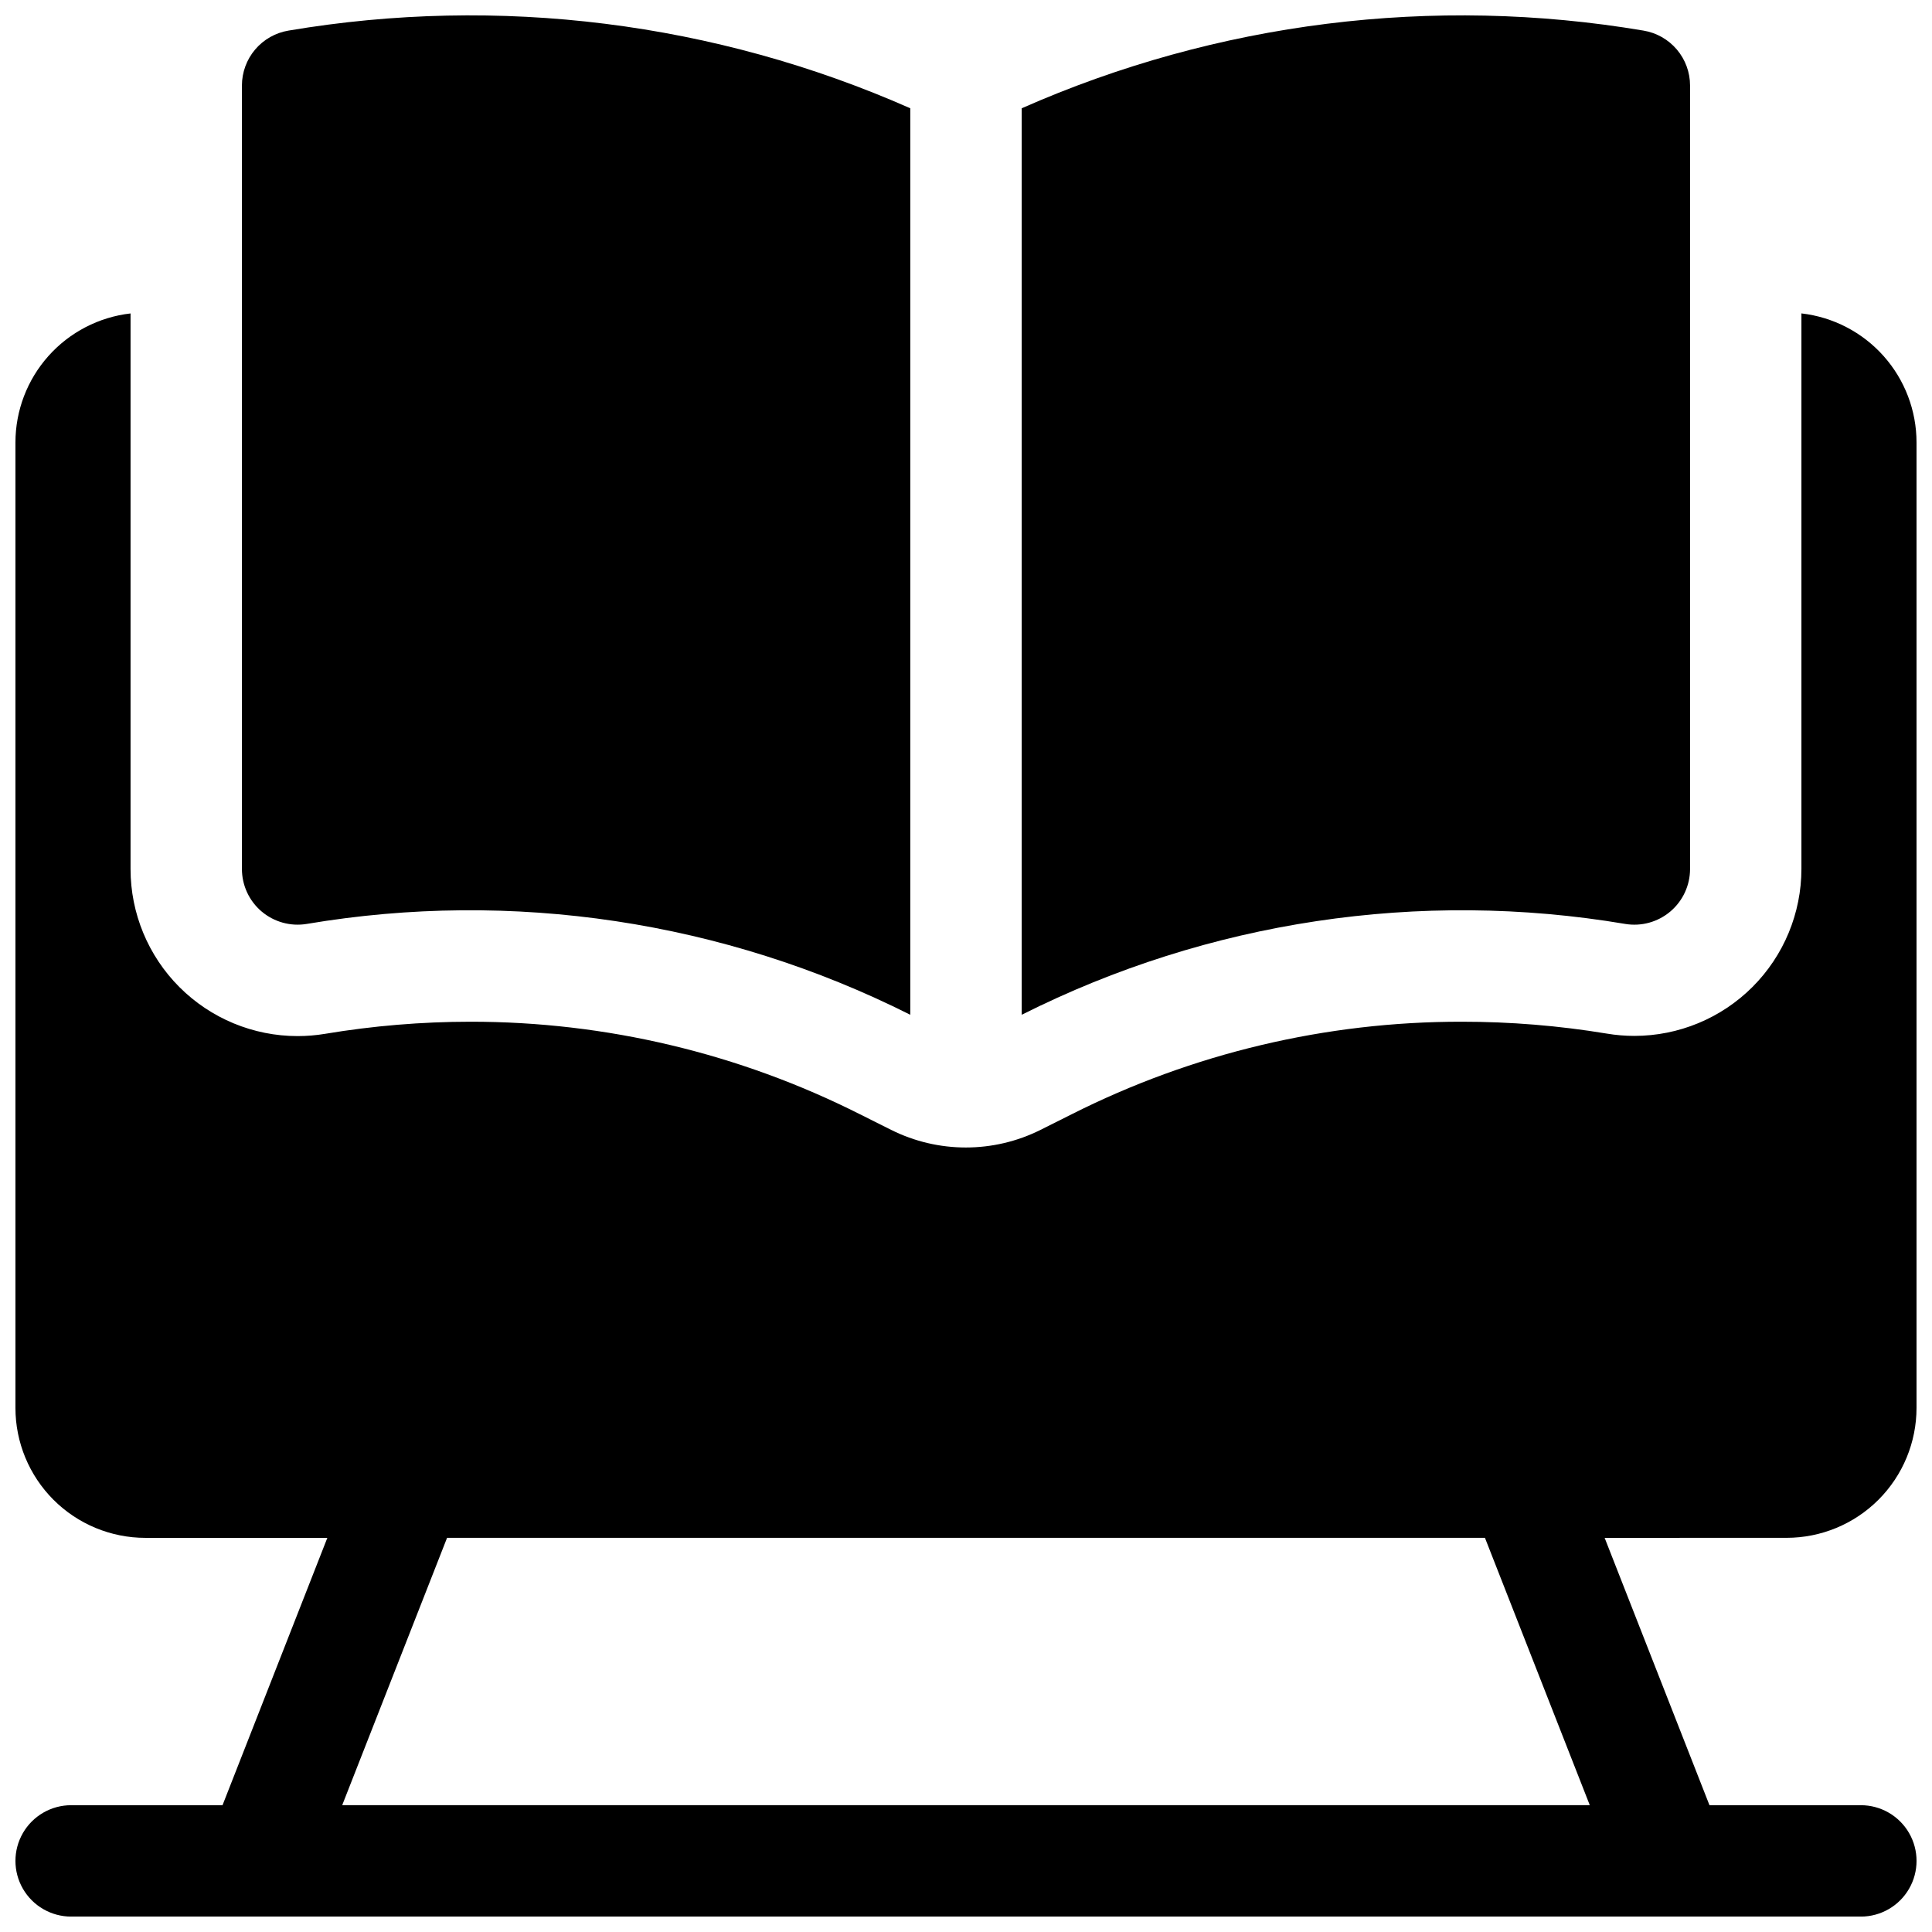
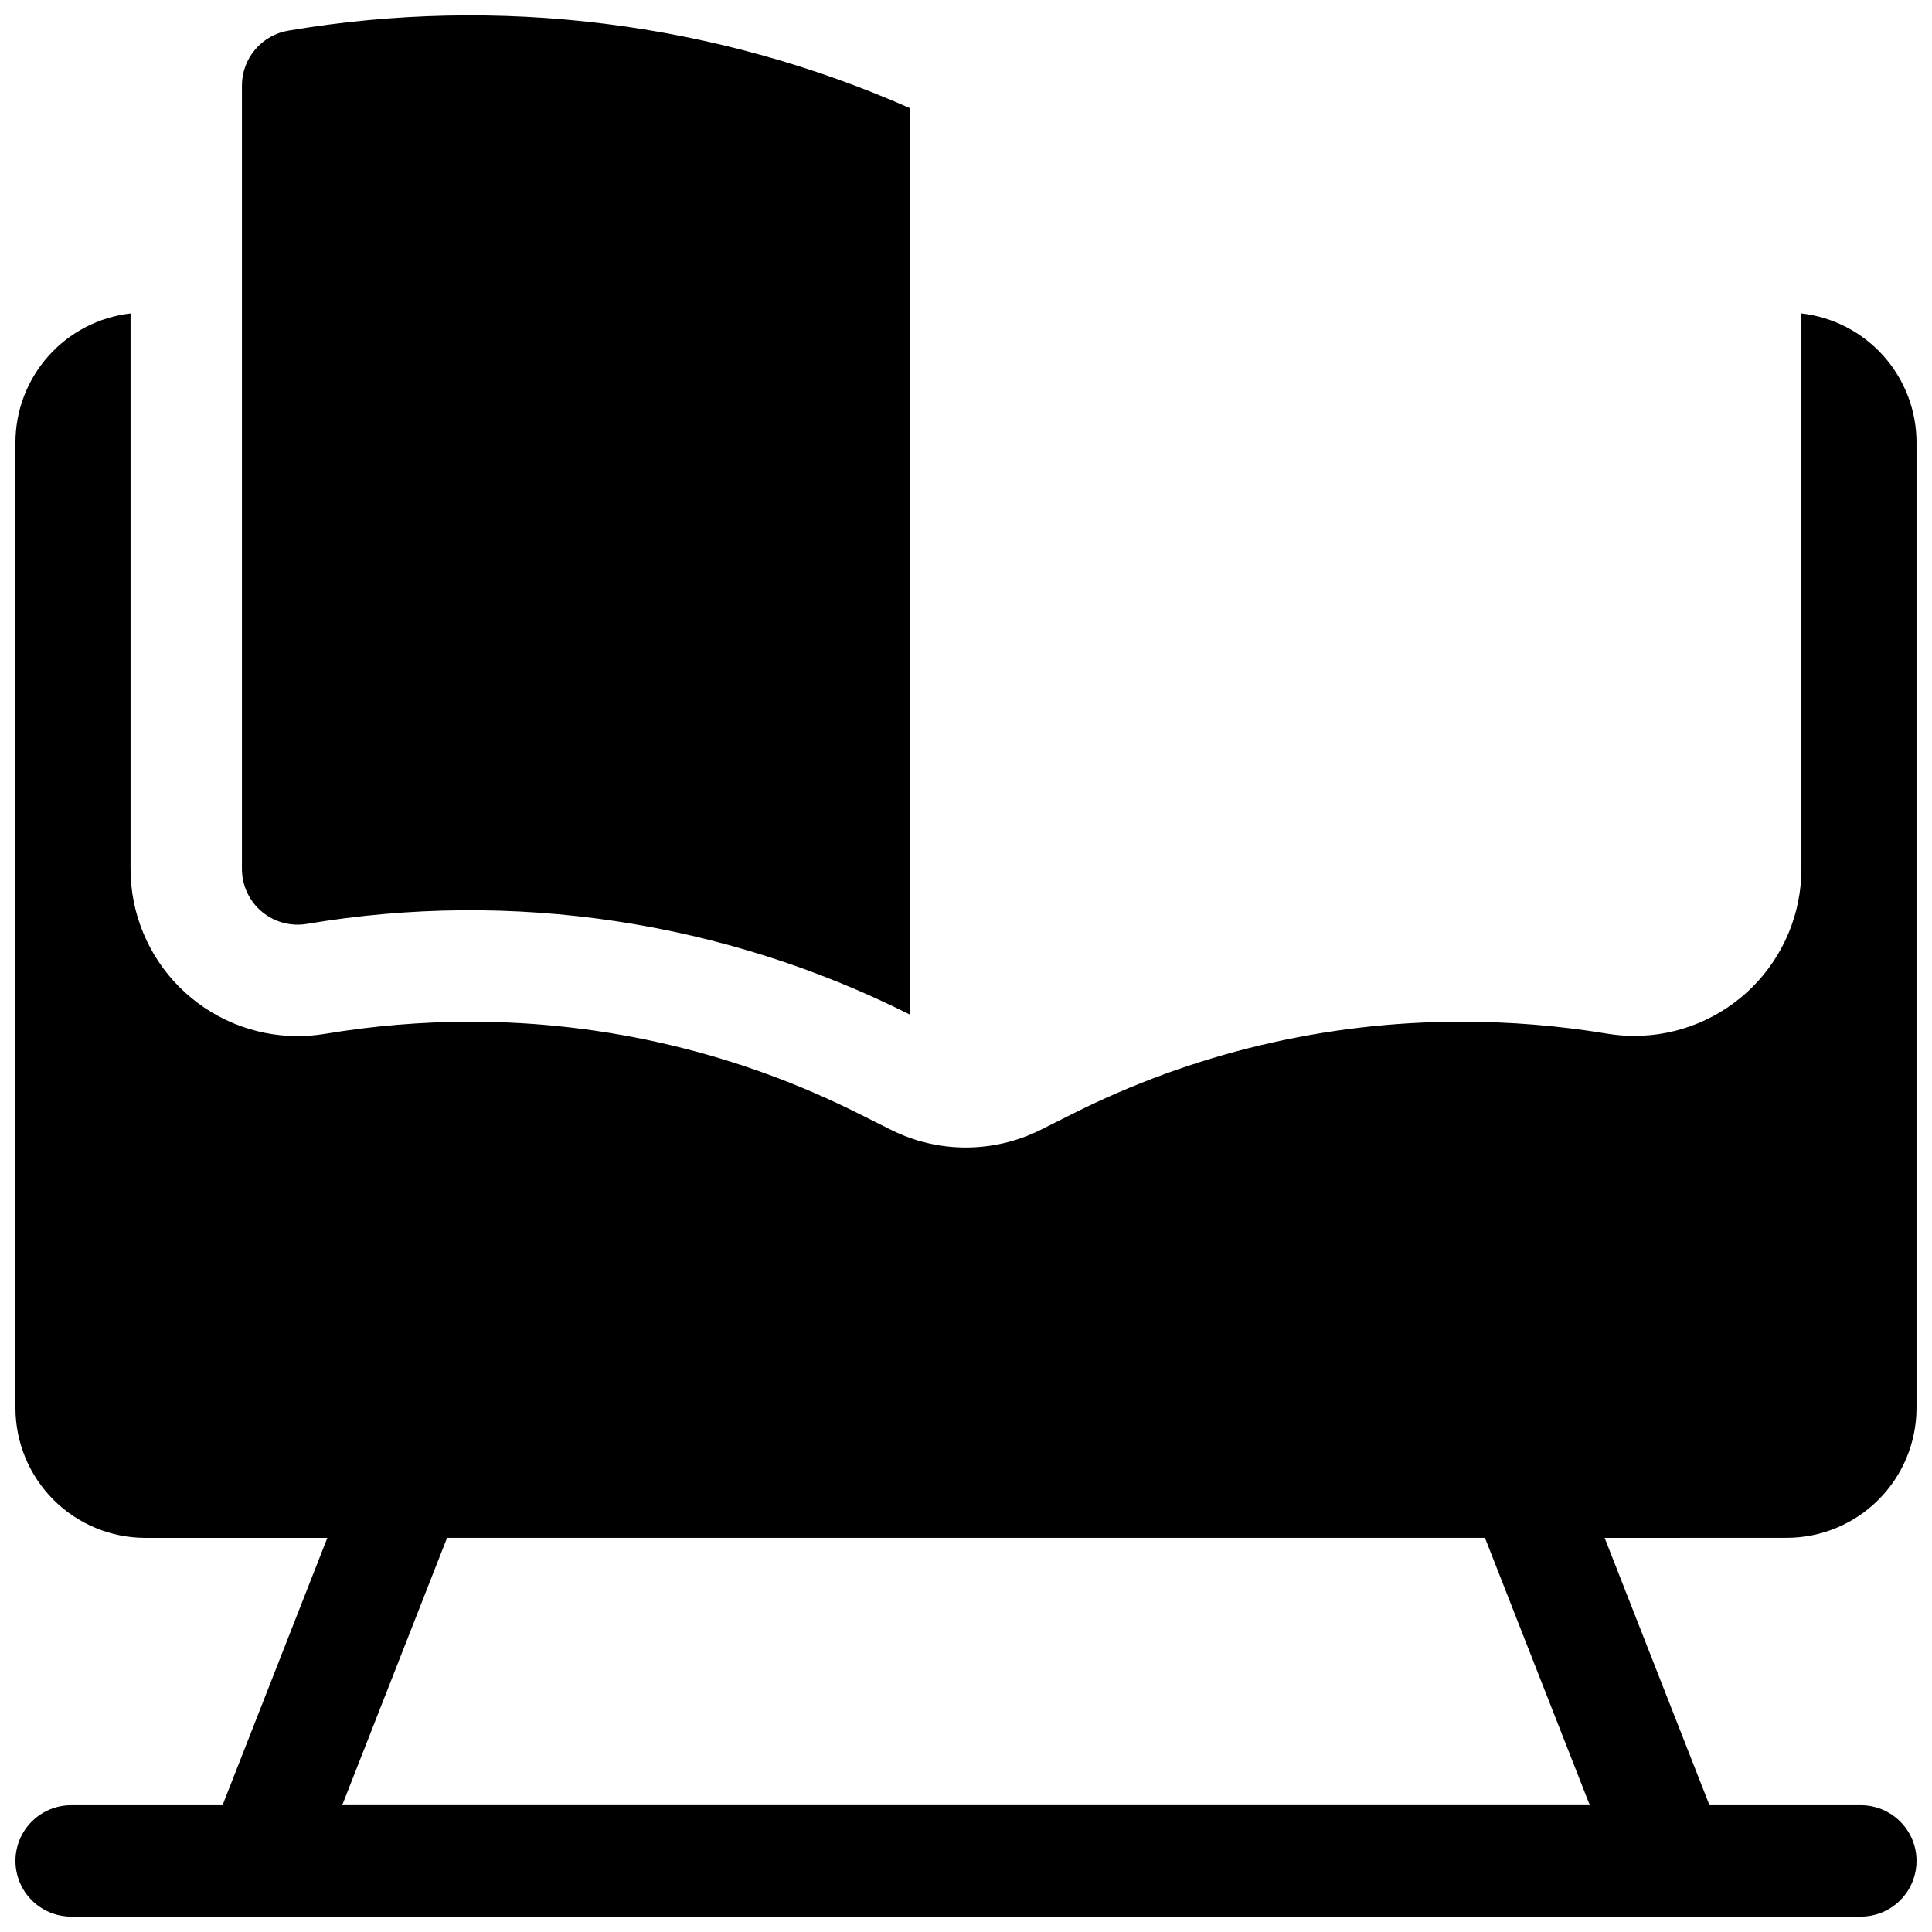
<svg xmlns="http://www.w3.org/2000/svg" width="800px" height="800px" version="1.1" viewBox="144 144 512 512">
  <defs>
    <clipPath id="c">
      <path d="m148.09 227h503.81v424.9h-503.81z" />
    </clipPath>
    <clipPath id="b">
      <path d="m208 148.09h178v264.91h-178z" />
    </clipPath>
    <clipPath id="a">
-       <path d="m414 148.09h178v264.91h-178z" />
-     </clipPath>
+       </clipPath>
  </defs>
  <g>
    <g clip-path="url(#c)">
      <path d="m617.46 551.54c9.133 0 17.891-3.629 24.352-10.086 6.457-6.461 10.086-15.219 10.086-24.355v-255.84c0-8.449-3.109-16.605-8.734-22.914-5.625-6.305-13.375-10.324-21.77-11.289v147.19c0 11.742-4.664 23.004-12.969 31.309-8.305 8.305-19.566 12.969-31.312 12.969-2.441 0-4.879-0.203-7.289-0.609-12.723-2.106-25.598-3.156-38.496-3.148-35.883-0.035-71.277 8.367-103.32 24.523l-8.246 4.133c-12.469 6.234-27.145 6.234-39.613 0l-8.254-4.133h-0.004c-32.016-16.148-67.375-24.547-103.23-24.523-12.902 0.008-25.781 1.078-38.504 3.207-2.406 0.398-4.844 0.598-7.281 0.602-11.746 0-23.008-4.664-31.312-12.969-8.305-8.305-12.969-19.566-12.969-31.312v-147.23c-8.395 0.965-16.141 4.984-21.766 11.289-5.625 6.309-8.734 14.465-8.738 22.914v255.84c0 9.137 3.629 17.895 10.086 24.355 6.461 6.457 15.219 10.086 24.355 10.086h48.215l-27.777 70.848h-40.117c-5.273 0-10.148 2.812-12.785 7.379-2.637 4.566-2.637 10.195 0 14.762 2.637 4.566 7.512 7.379 12.785 7.379h474.29c5.273 0 10.145-2.812 12.781-7.379 2.637-4.566 2.637-10.195 0-14.762-2.637-4.566-7.508-7.379-12.781-7.379h-40.117l-27.781-70.848zm-52.152 70.848h-330.62l27.789-70.848h275.05z" />
    </g>
    <g clip-path="url(#b)">
      <path d="m213.33 385.55c3.312 2.805 7.695 4.012 11.977 3.297 54.477-9.191 110.46-0.773 159.83 24.027l0.098 0.051v-240.23c-51.73-22.852-109.03-30.008-164.79-20.586-3.445 0.574-6.574 2.352-8.832 5.016-2.258 2.664-3.496 6.043-3.5 9.535v207.62c0 4.34 1.906 8.461 5.215 11.27z" />
    </g>
    <g clip-path="url(#a)">
-       <path d="m574.69 388.85c4.281 0.715 8.66-0.492 11.973-3.297 3.312-2.809 5.219-6.93 5.219-11.27v-207.62c0-3.492-1.242-6.871-3.496-9.535-2.258-2.664-5.387-4.441-8.832-5.016-55.762-9.422-113.06-2.266-164.79 20.586v240.23l0.098-0.051c49.367-24.801 105.36-33.219 159.83-24.027z" />
-     </g>
+       </g>
  </g>
</svg>